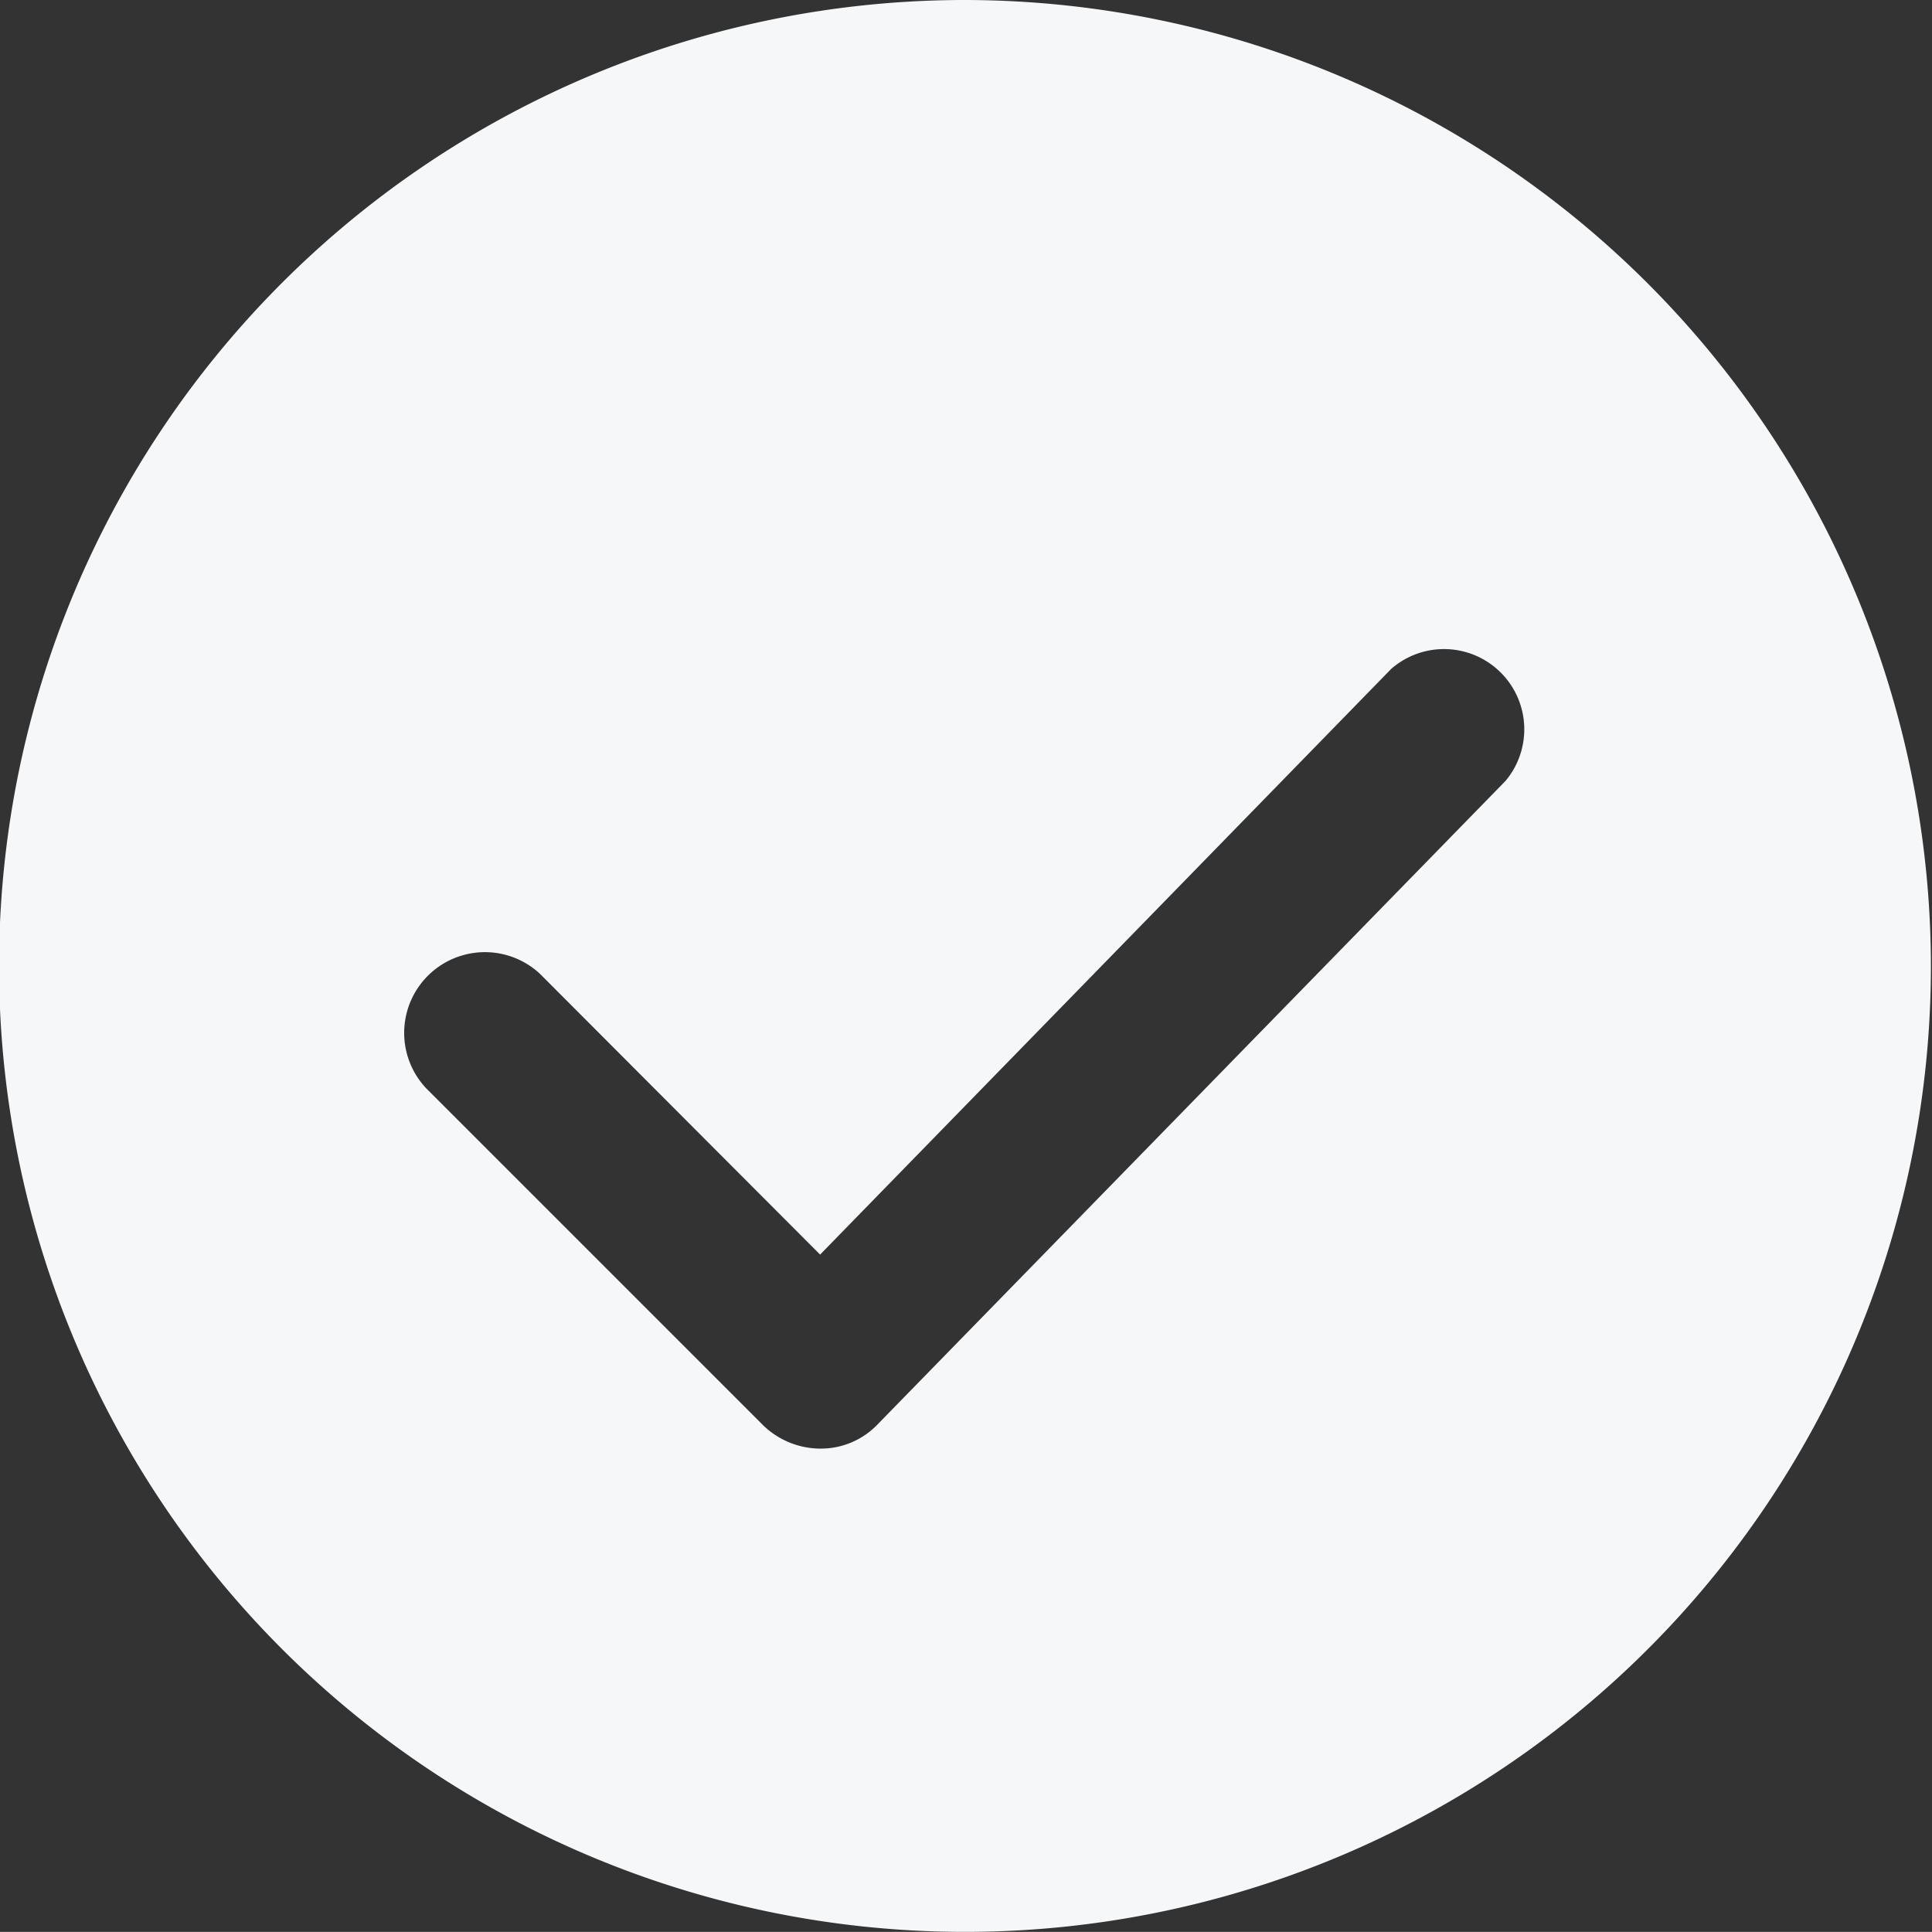
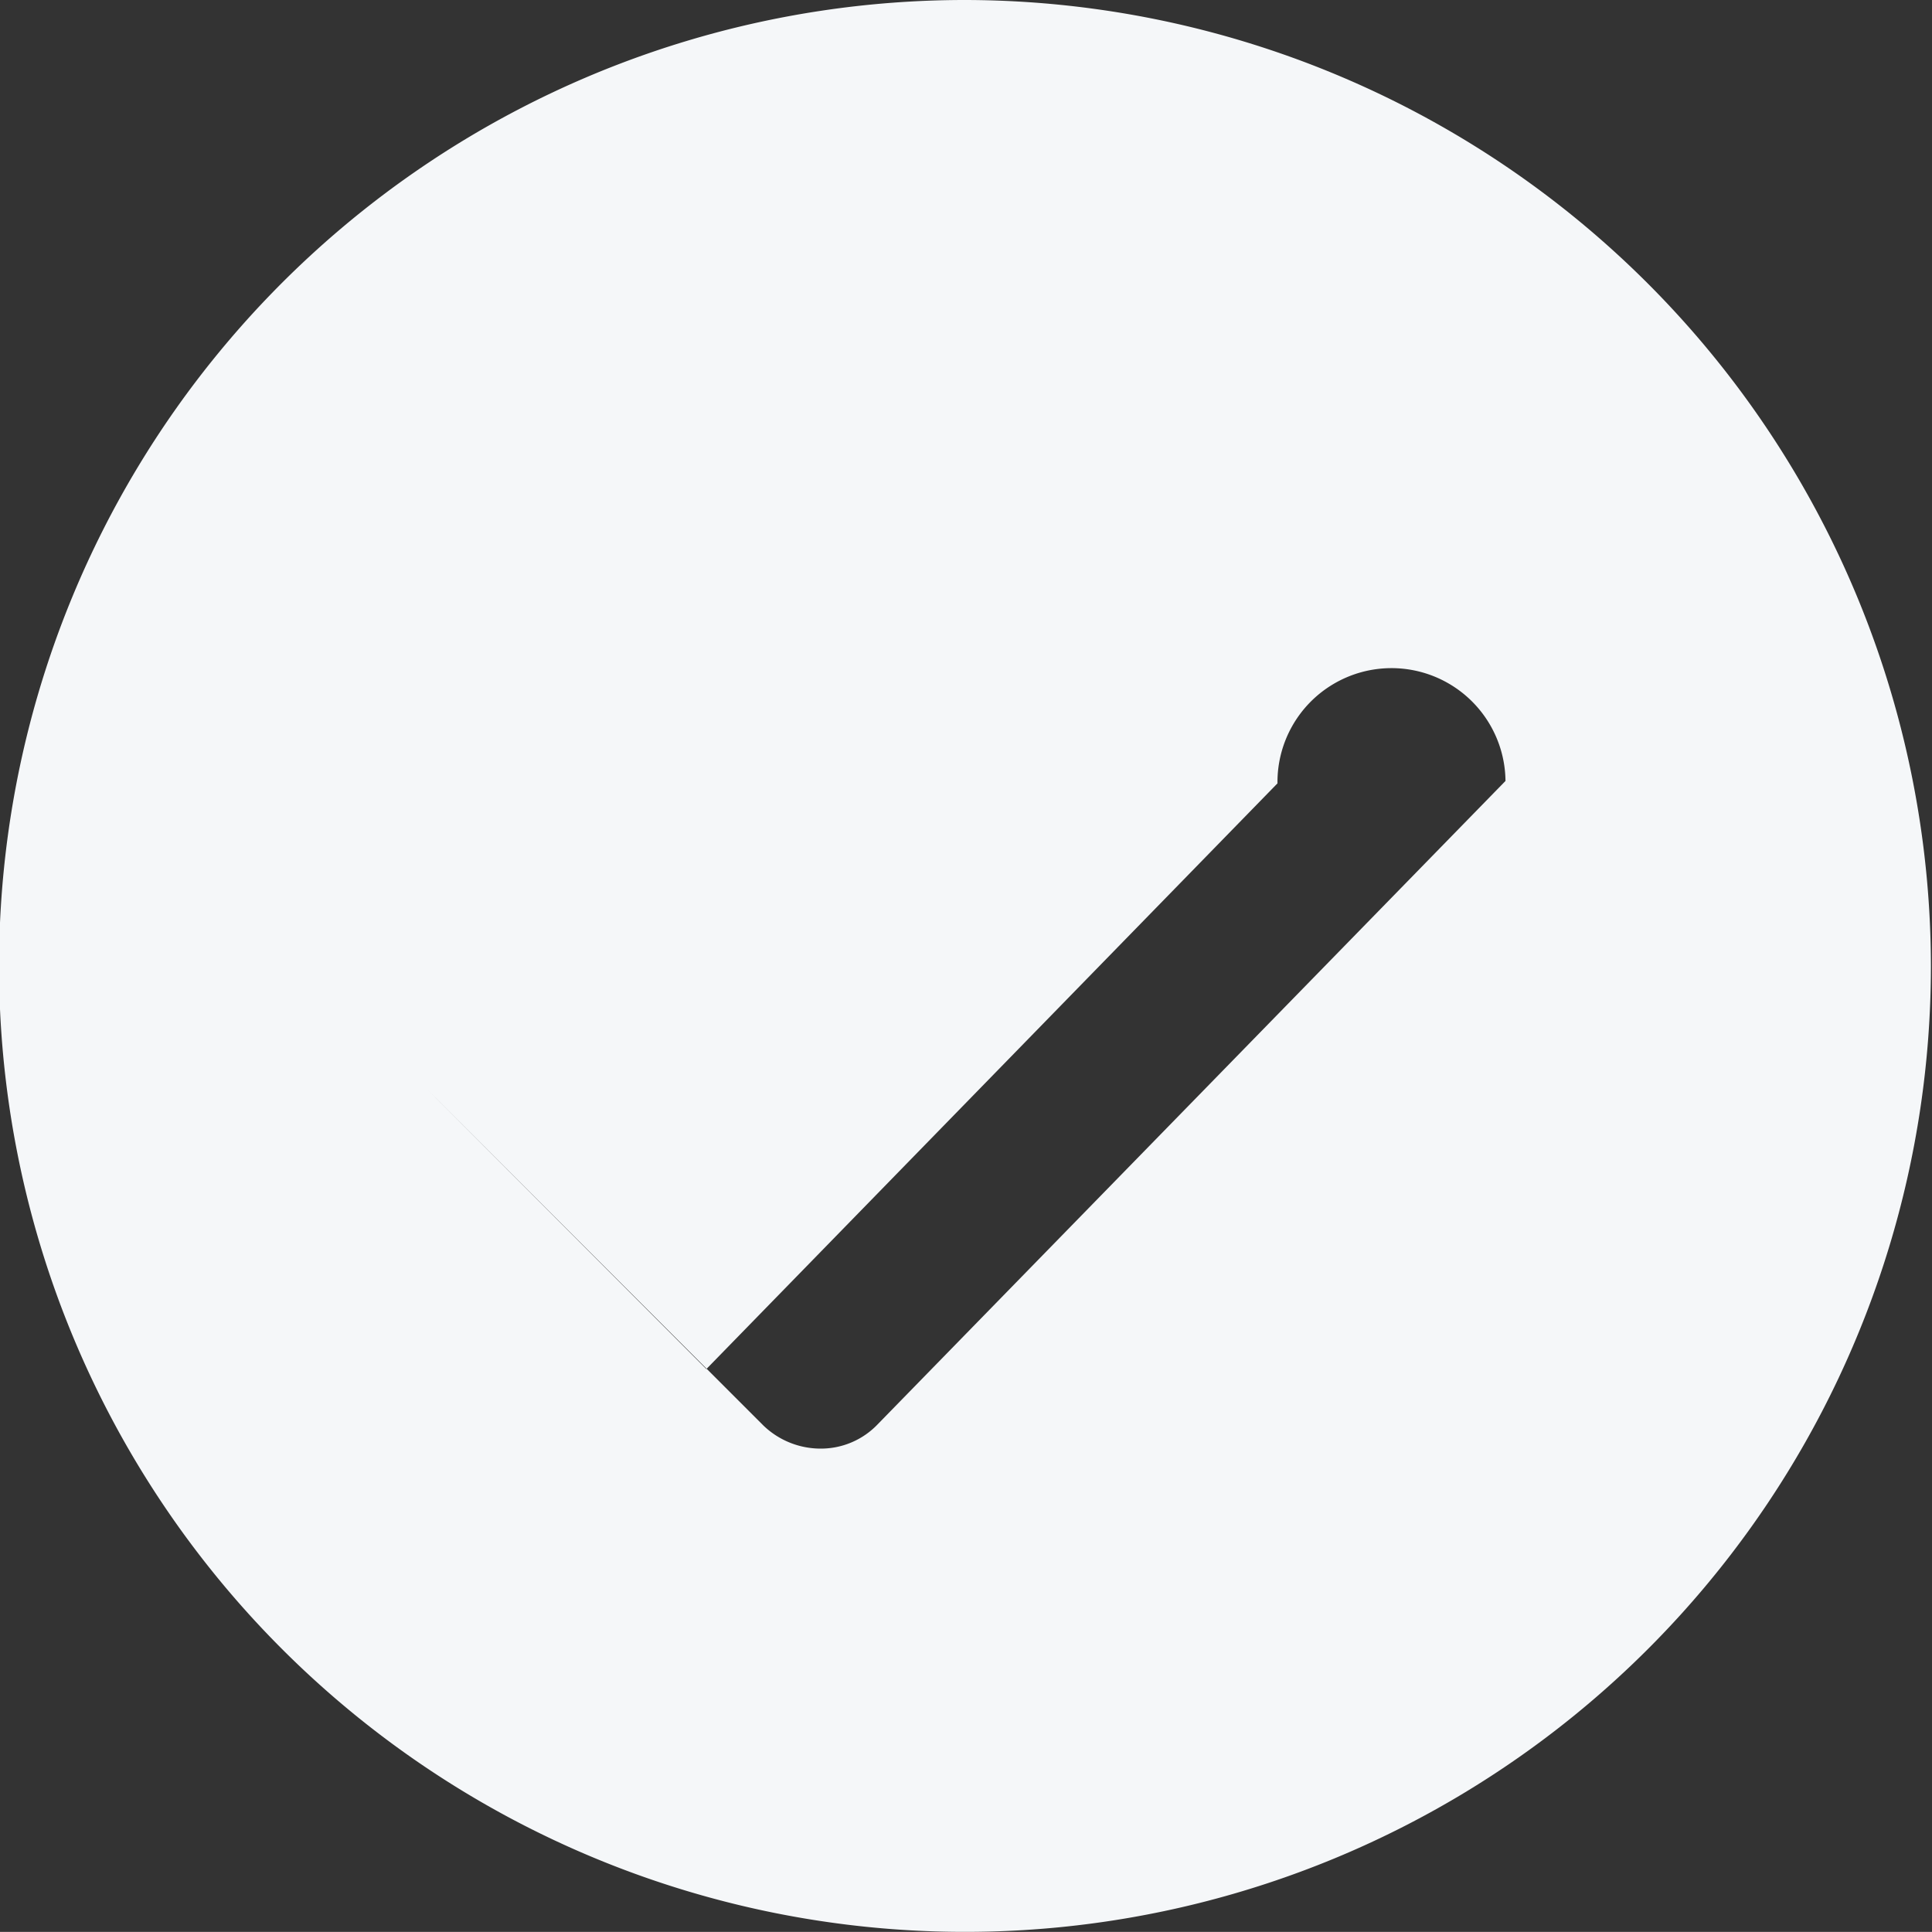
<svg xmlns="http://www.w3.org/2000/svg" width="16.031" height="16.03" viewBox="0 0 16.031 16.03">
  <rect x="0" y="0" width="16.031" height="16.03" fill="#333333" stroke="none" />
  <defs>
    <style>
      .cls-1 {
        fill: #f5f7f9;
        fill-rule: evenodd;
      }
    </style>
  </defs>
-   <path id="形状_3" data-name="形状 3" class="cls-1" d="M409.727,5336.16a8.015,8.015,0,1,0,8.014,8.02A8.026,8.026,0,0,0,409.727,5336.16Zm4.484,6.48L409,5347.98a0.651,0.651,0,0,1-.473.2h0a0.685,0.685,0,0,1-.472-0.19l-2.8-2.8a0.67,0.67,0,0,1,.944-0.95l2.325,2.33,4.739-4.86A0.666,0.666,0,0,1,414.211,5342.64Z" transform="translate(-401.719 -5336.16)" />
+   <path id="形状_3" data-name="形状 3" class="cls-1" d="M409.727,5336.16a8.015,8.015,0,1,0,8.014,8.02A8.026,8.026,0,0,0,409.727,5336.16Zm4.484,6.48L409,5347.98a0.651,0.651,0,0,1-.473.2h0a0.685,0.685,0,0,1-.472-0.19l-2.8-2.8l2.325,2.33,4.739-4.86A0.666,0.666,0,0,1,414.211,5342.64Z" transform="translate(-401.719 -5336.16)" />
</svg>